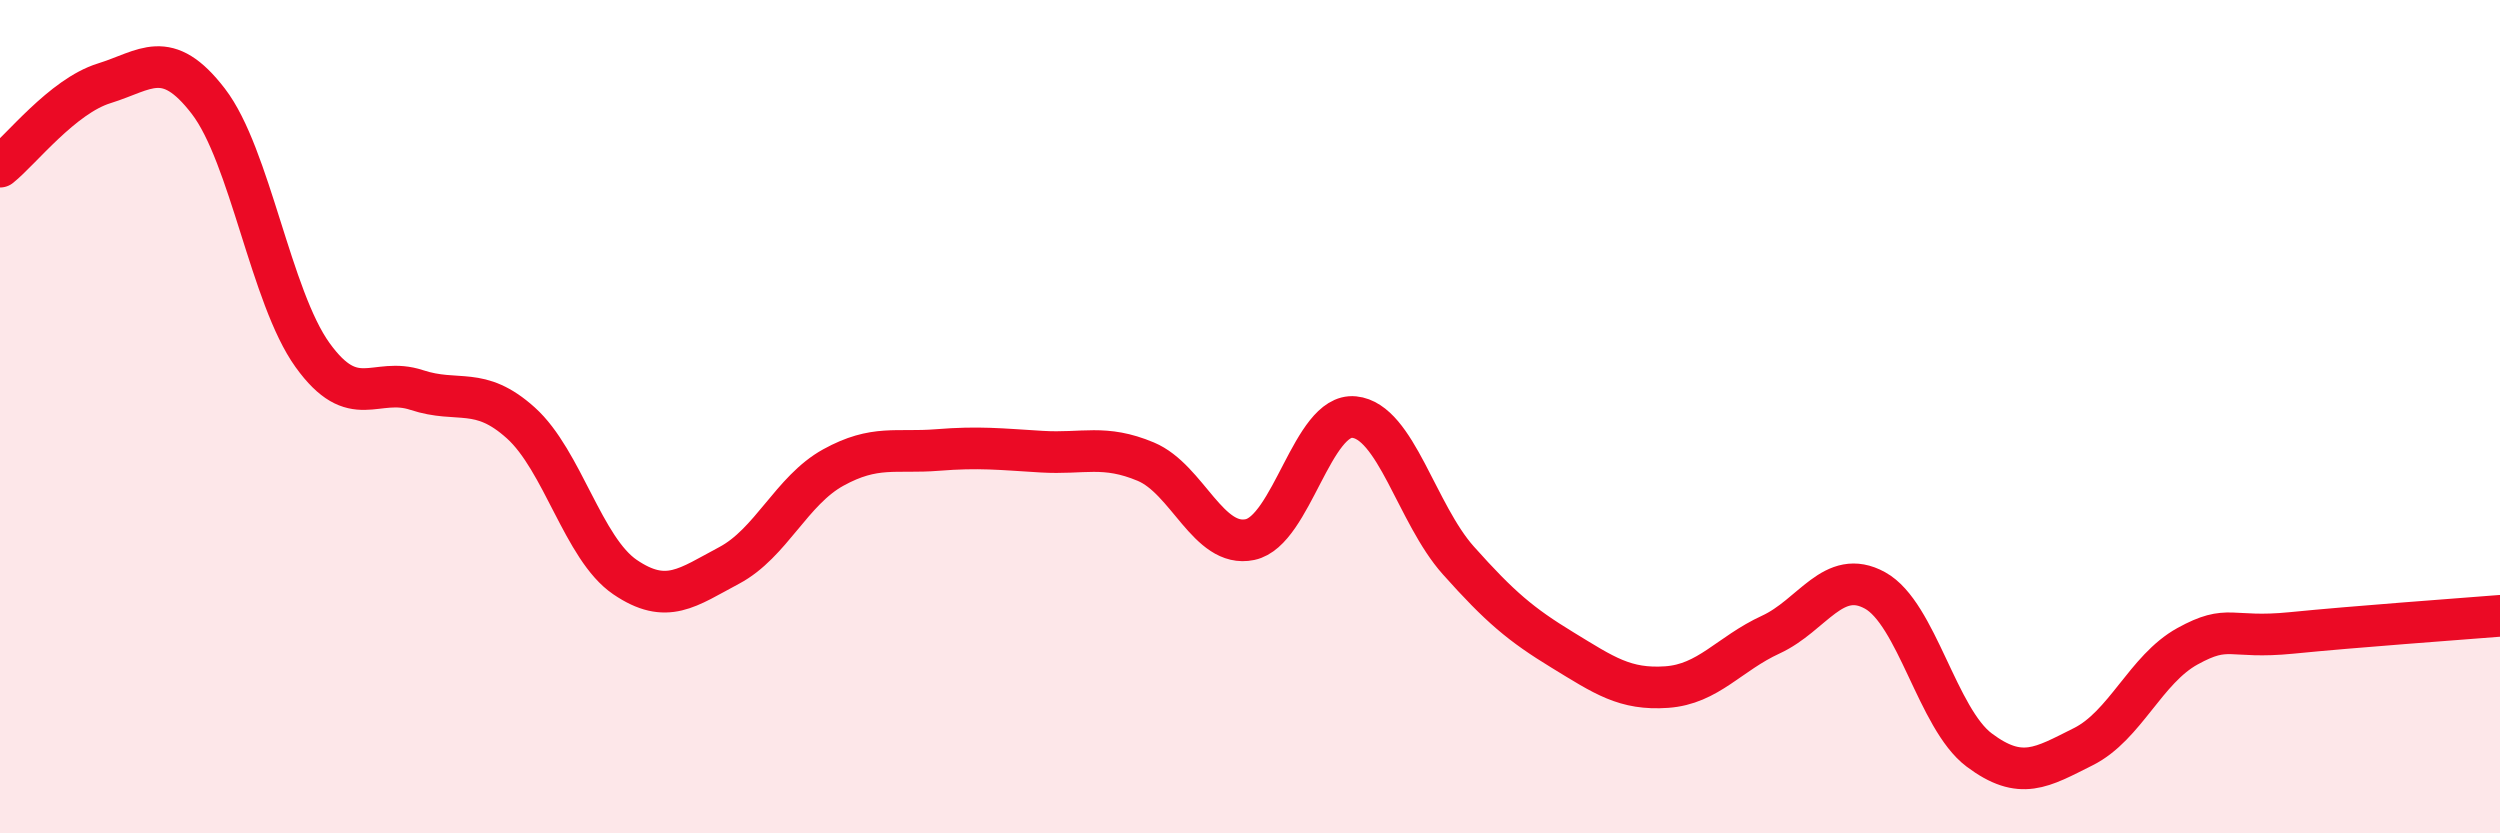
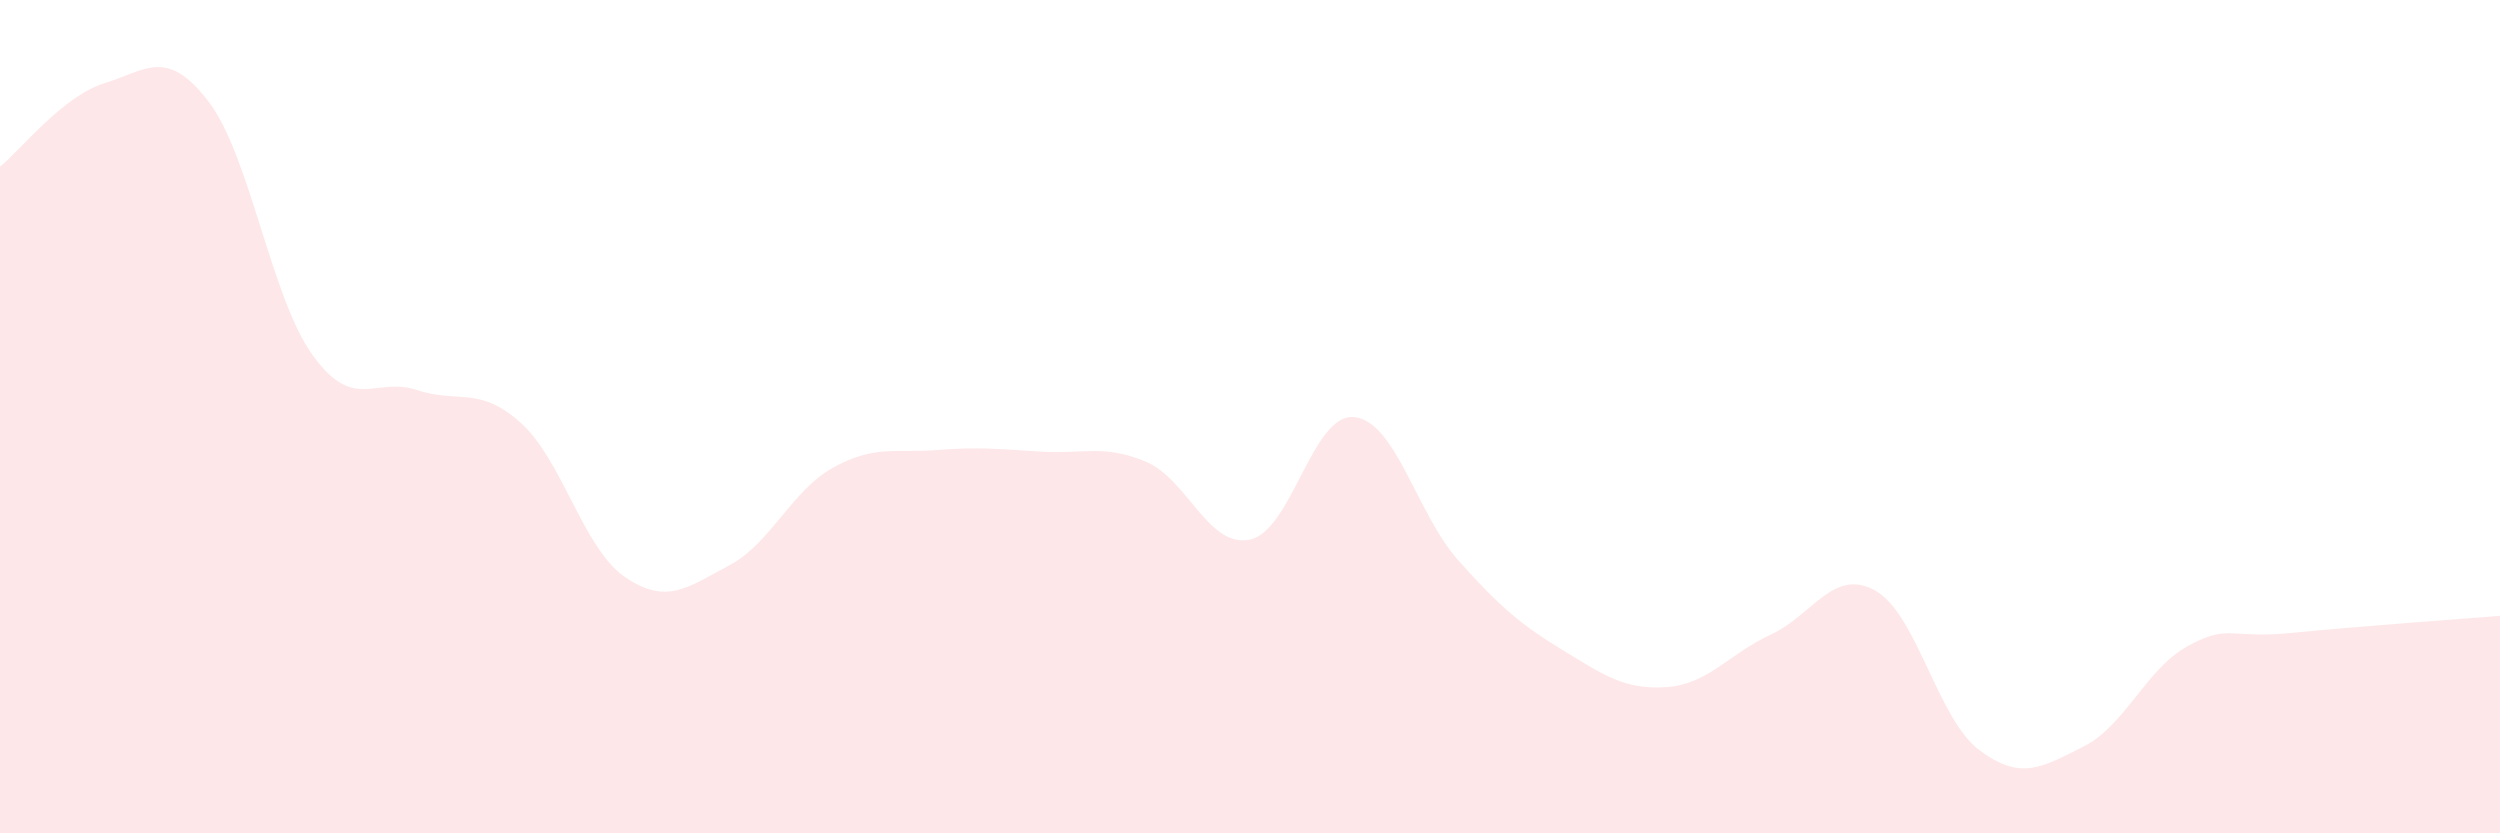
<svg xmlns="http://www.w3.org/2000/svg" width="60" height="20" viewBox="0 0 60 20">
  <path d="M 0,4 C 0.5,3.6 1.5,2.31 2.5,2 C 3.5,1.69 4,1.13 5,2.43 C 6,3.73 6.5,7.13 7.5,8.52 C 8.5,9.91 9,9.03 10,9.36 C 11,9.69 11.5,9.25 12.5,10.15 C 13.5,11.05 14,13.17 15,13.85 C 16,14.53 16.5,14.1 17.5,13.57 C 18.5,13.04 19,11.77 20,11.22 C 21,10.67 21.5,10.88 22.5,10.8 C 23.5,10.72 24,10.78 25,10.84 C 26,10.9 26.5,10.66 27.5,11.08 C 28.5,11.5 29,13.16 30,12.95 C 31,12.74 31.5,9.91 32.5,10.01 C 33.5,10.11 34,12.33 35,13.45 C 36,14.57 36.5,14.99 37.5,15.6 C 38.5,16.21 39,16.56 40,16.49 C 41,16.42 41.5,15.69 42.5,15.23 C 43.5,14.77 44,13.62 45,14.17 C 46,14.72 46.5,17.25 47.5,18 C 48.5,18.75 49,18.42 50,17.92 C 51,17.42 51.5,16.06 52.5,15.51 C 53.5,14.96 53.5,15.34 55,15.19 C 56.5,15.04 59,14.86 60,14.78L60 20L0 20Z" fill="#EB0A25" opacity="0.1" stroke-linecap="round" stroke-linejoin="round" />
-   <path d="M 0,4 C 0.5,3.6 1.5,2.31 2.5,2 C 3.5,1.69 4,1.13 5,2.43 C 6,3.73 6.5,7.13 7.5,8.52 C 8.5,9.91 9,9.03 10,9.36 C 11,9.69 11.5,9.25 12.5,10.15 C 13.5,11.05 14,13.17 15,13.85 C 16,14.53 16.5,14.1 17.5,13.57 C 18.5,13.04 19,11.77 20,11.22 C 21,10.67 21.5,10.88 22.5,10.8 C 23.5,10.72 24,10.78 25,10.84 C 26,10.9 26.5,10.66 27.5,11.08 C 28.5,11.5 29,13.16 30,12.95 C 31,12.74 31.5,9.91 32.5,10.01 C 33.5,10.11 34,12.33 35,13.45 C 36,14.57 36.5,14.99 37.5,15.6 C 38.5,16.21 39,16.56 40,16.49 C 41,16.42 41.5,15.69 42.5,15.23 C 43.5,14.77 44,13.62 45,14.17 C 46,14.72 46.5,17.25 47.5,18 C 48.5,18.75 49,18.42 50,17.92 C 51,17.42 51.5,16.06 52.5,15.51 C 53.5,14.96 53.5,15.34 55,15.19 C 56.5,15.04 59,14.86 60,14.78" stroke="#EB0A25" stroke-width="1" fill="none" stroke-linecap="round" stroke-linejoin="round" />
</svg>